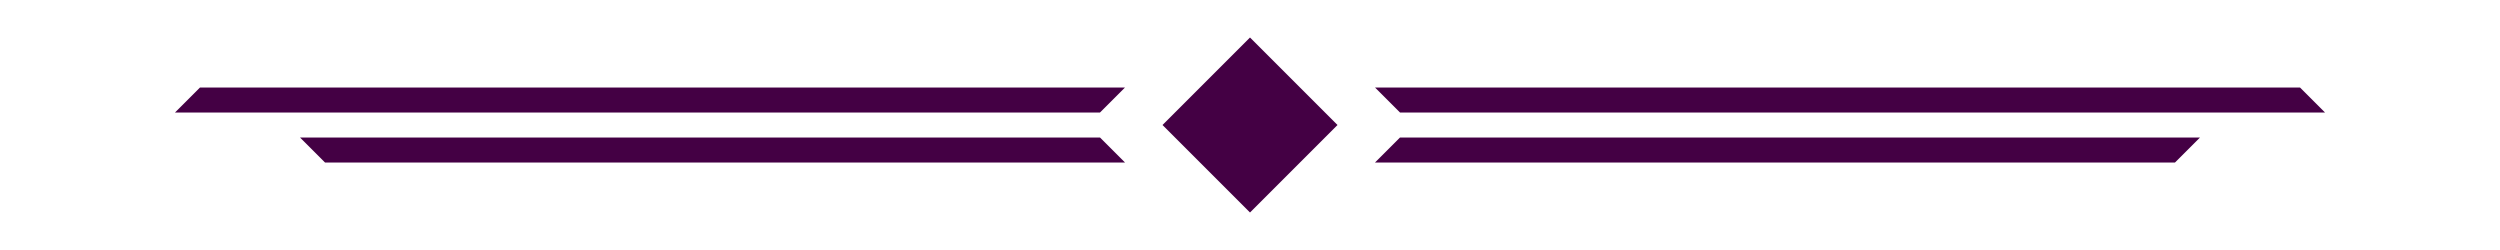
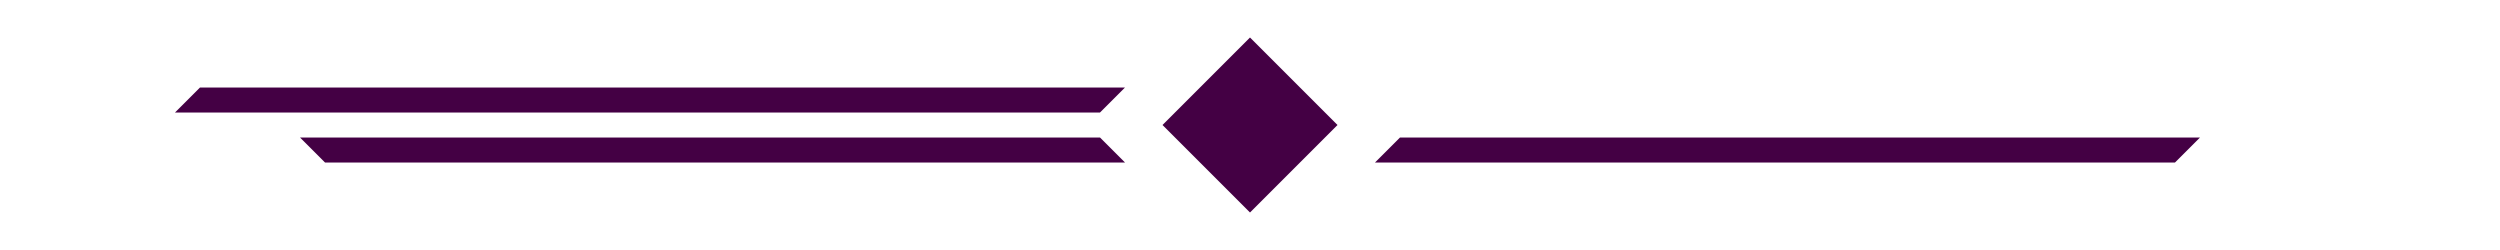
<svg xmlns="http://www.w3.org/2000/svg" viewBox="0 0 1000 100">
-   <path fill="#404" class="svg__fill" d="M450 65H130l-10-10h320l10 10zM870 65H550l10-10h320l-10 10zM500 15l35 35-35 35-35-35zM440 45H70l10-10h370l-10 10zM930 45H560l-10-10h370l10 10z" />
+   <path fill="#404" class="svg__fill" d="M450 65H130l-10-10h320l10 10zM870 65H550l10-10h320l-10 10zM500 15l35 35-35 35-35-35zM440 45H70l10-10h370l-10 10zM930 45H560h370l10 10z" />
</svg>